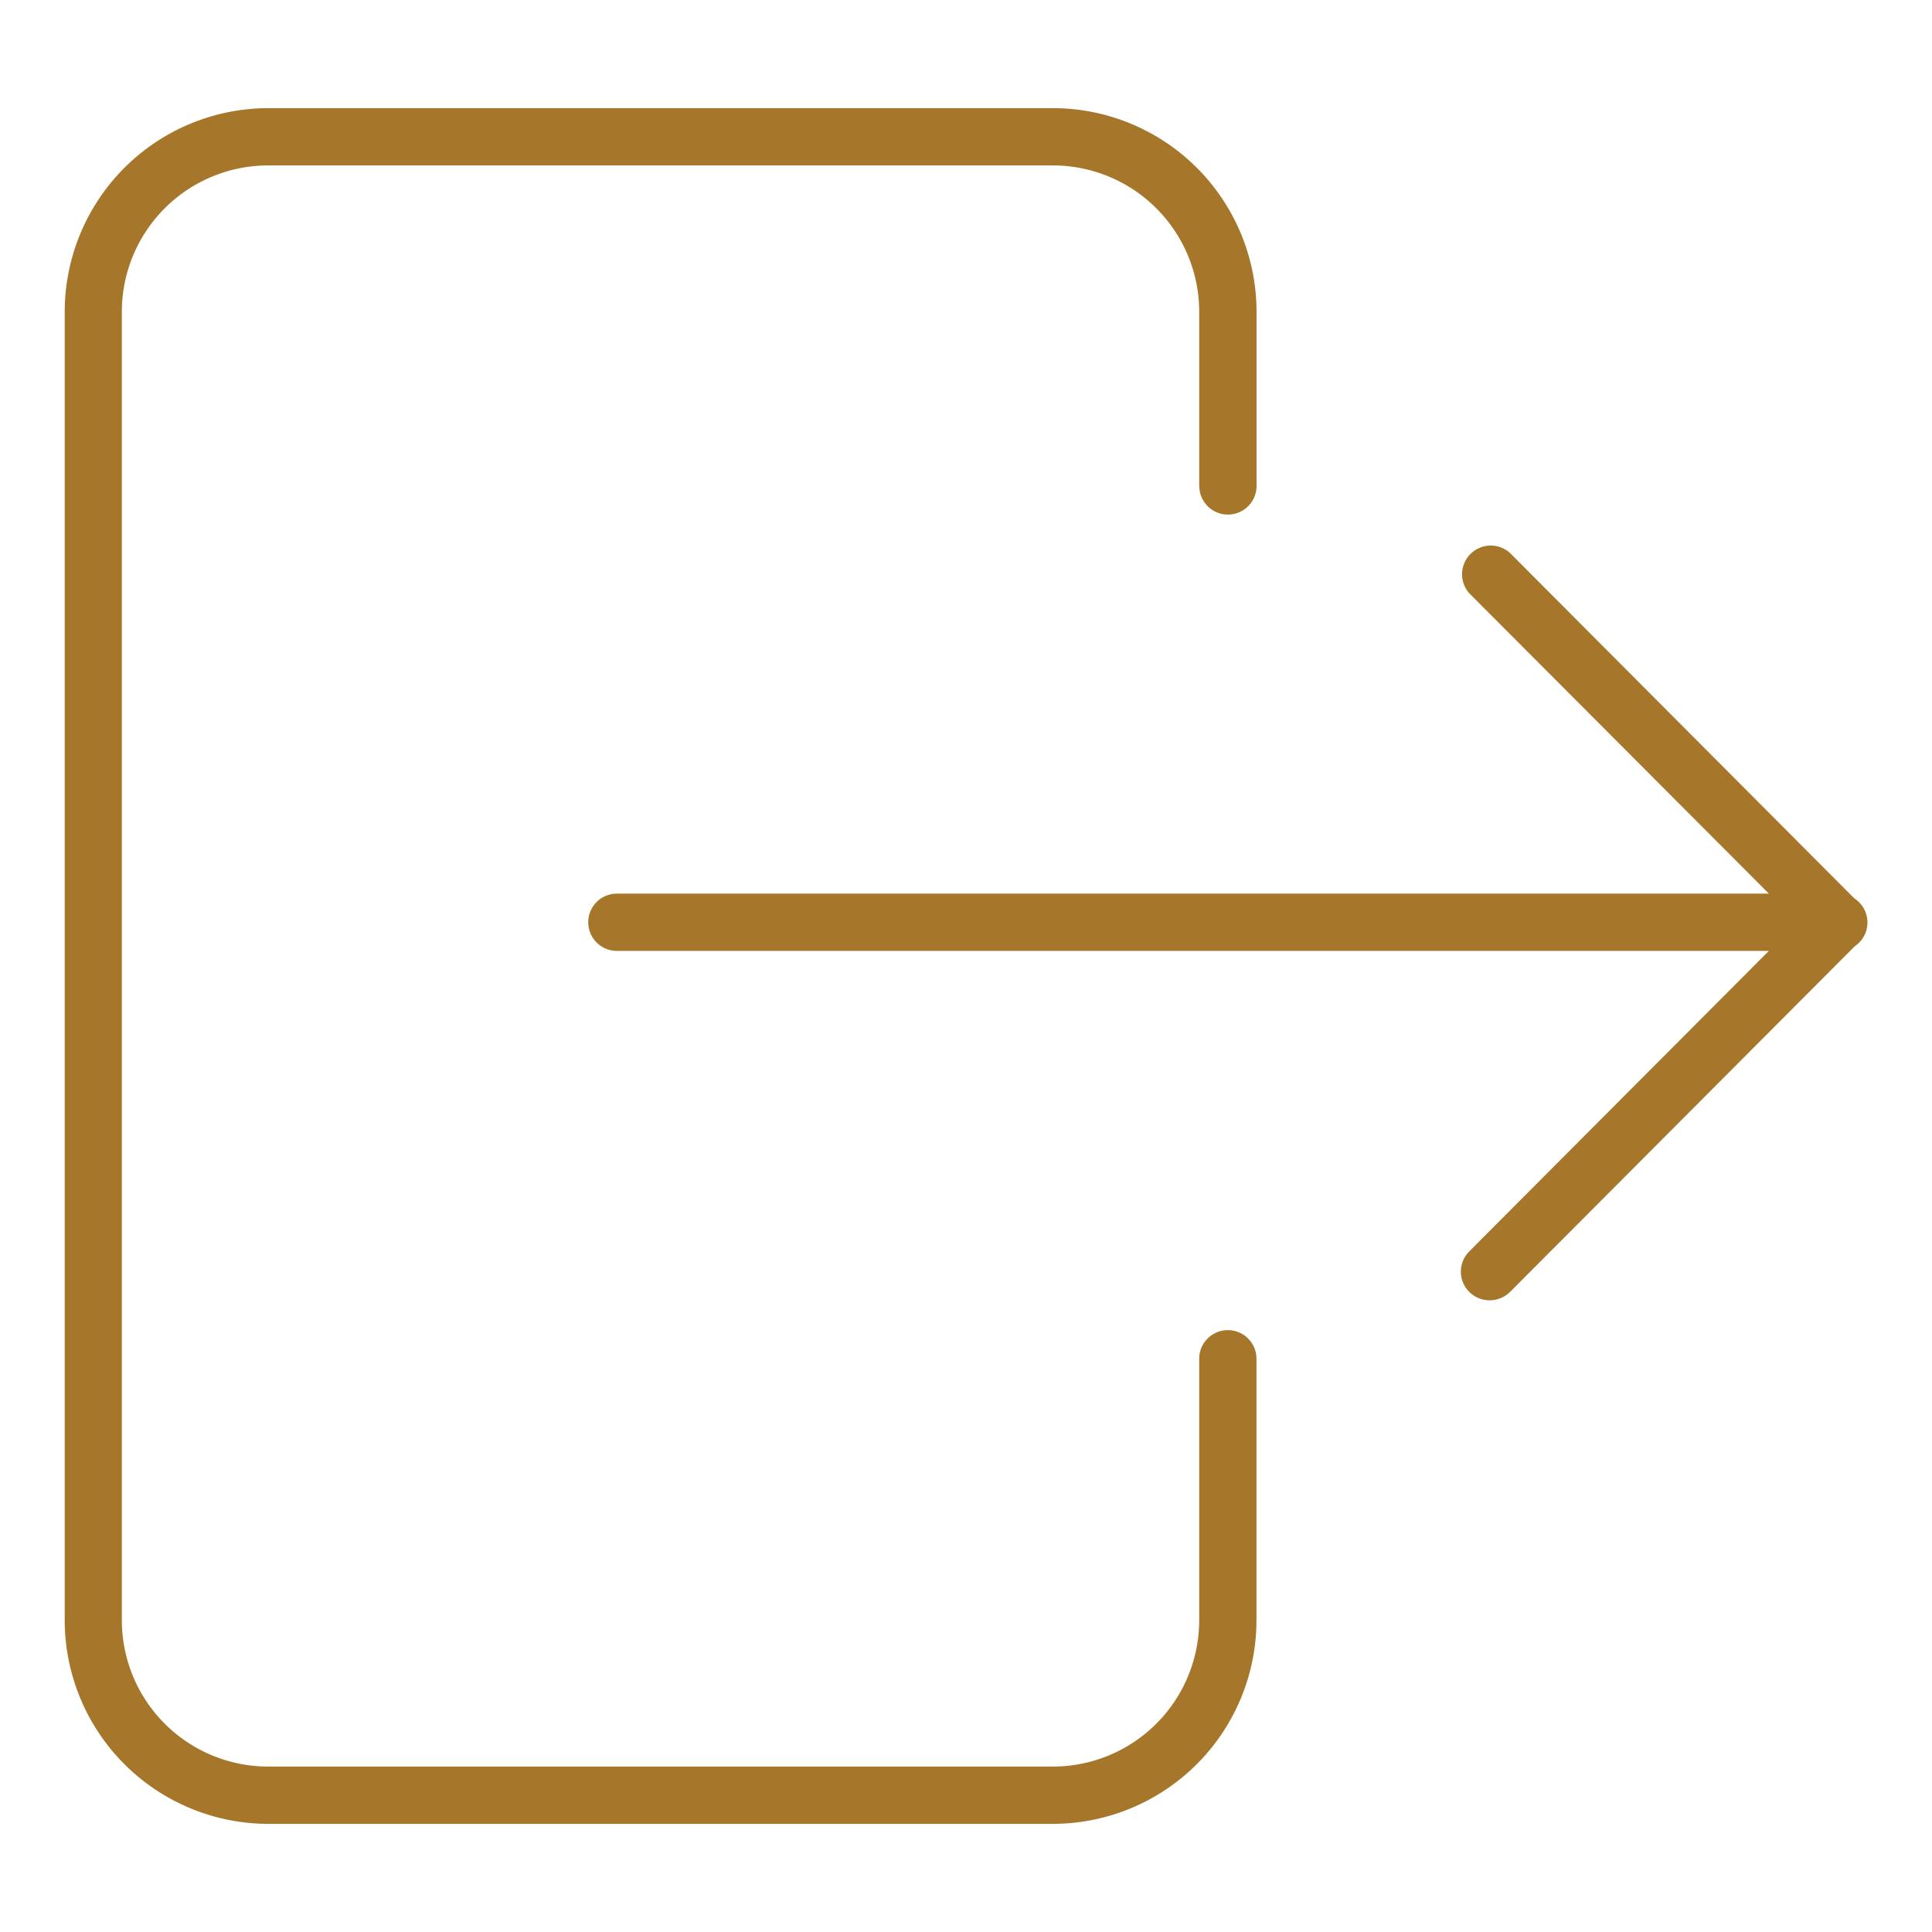
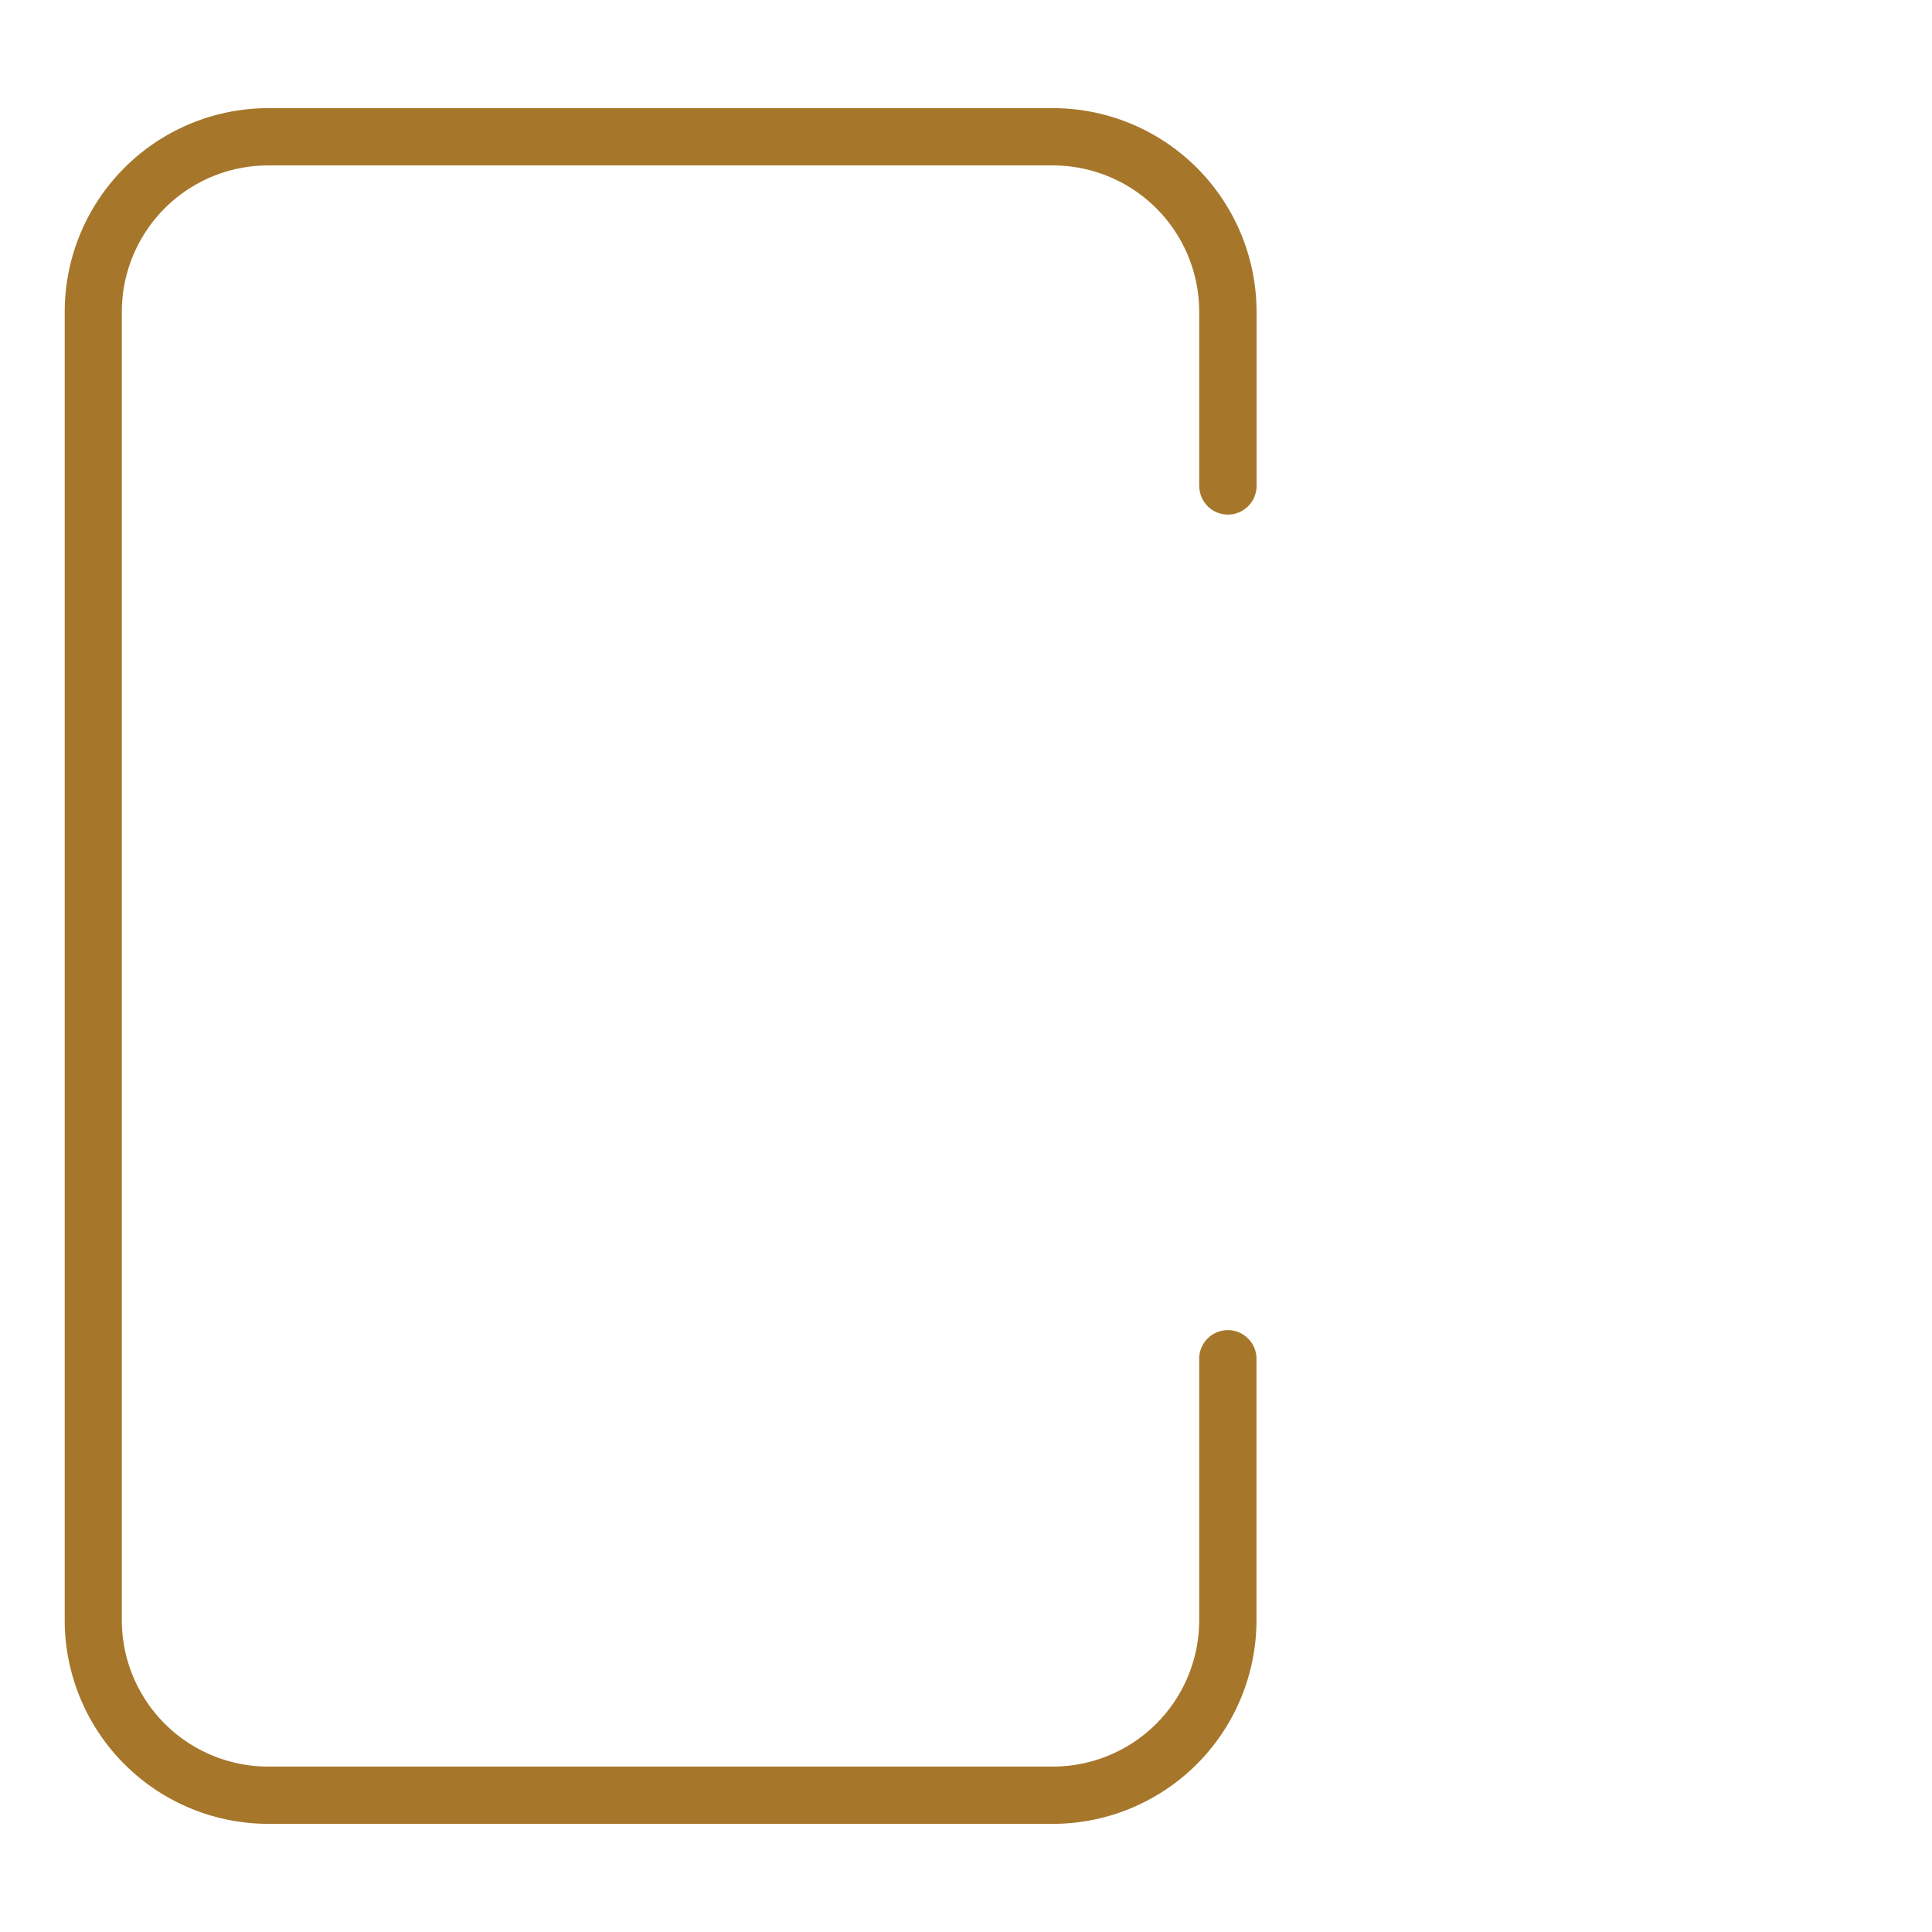
<svg xmlns="http://www.w3.org/2000/svg" viewBox="0 0 512 512" data-name="Layer 1" id="Layer_1">
  <defs>
    <style>.cls-1{fill:#a6772b;}</style>
  </defs>
-   <path d="M494.89,244.43a7.56,7.56,0,0,1-2.9,6l-.48.36-91.34,91.59a7.7,7.7,0,0,1-5.4,2.21,7.59,7.59,0,0,1-5.36-13L468.76,252H163.48a7.59,7.59,0,0,1,0-15.18H468.77l-79.28-79.47a7.6,7.6,0,0,1,10.73-10.75l90.71,91,.4.38.57.45A7.56,7.56,0,0,1,494.89,244.43Z" class="cls-1" />
  <path d="M317.8,128.78V82.51a38.8,38.8,0,0,0-38.67-38.67H70.94A38.79,38.79,0,0,0,32.29,82.52v347A38.8,38.8,0,0,0,71,468.16H279.14a38.8,38.8,0,0,0,38.66-38.68V360.09a7.59,7.59,0,0,1,15.18,0v69.38a54,54,0,0,1-53.85,53.87H71a54,54,0,0,1-53.85-53.86v-347A54,54,0,0,1,71,28.66H279.13A54,54,0,0,1,333,82.52v46.26a7.59,7.59,0,0,1-15.18,0Z" class="cls-1" />
</svg>